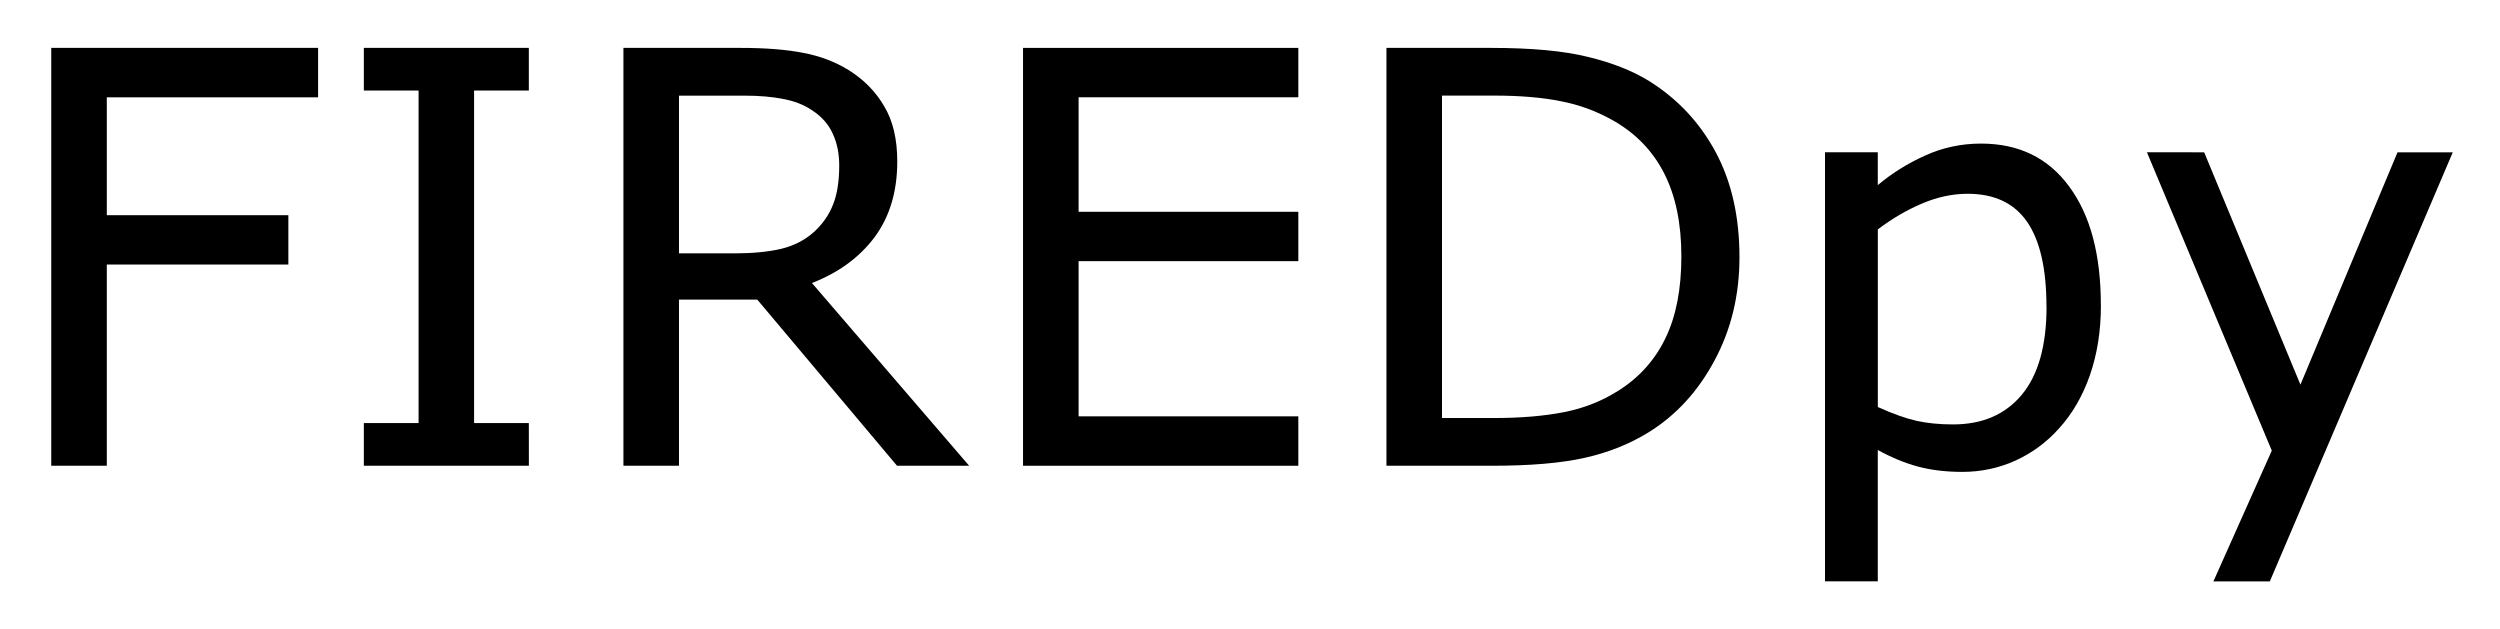
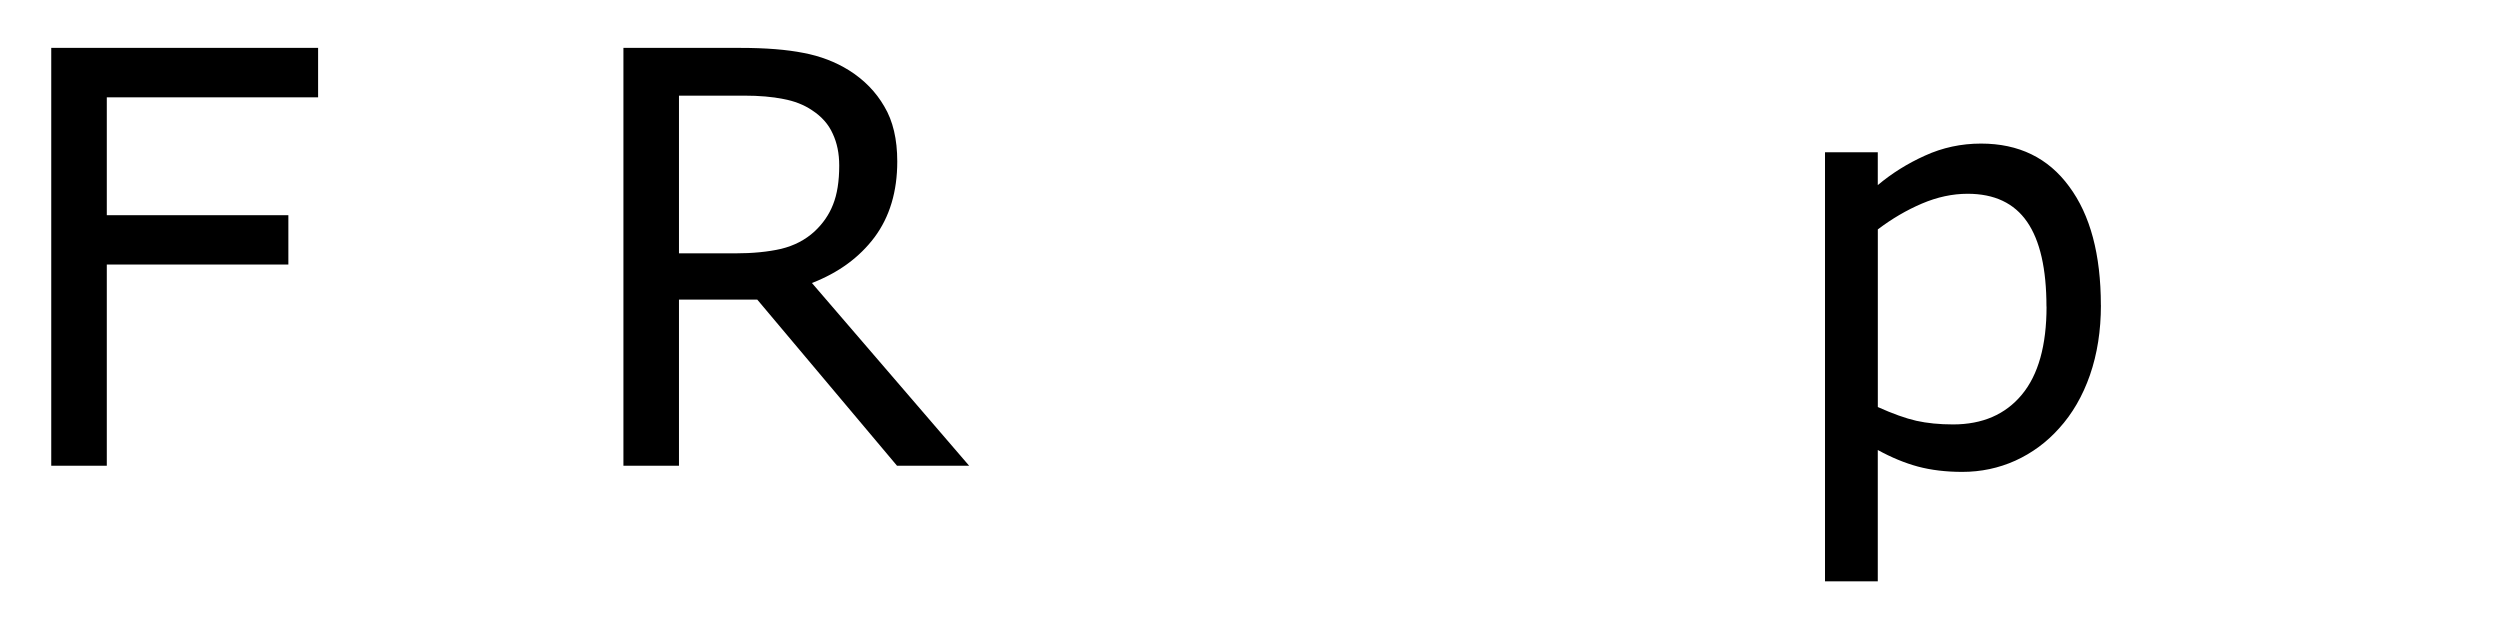
<svg xmlns="http://www.w3.org/2000/svg" role="img" viewBox="-1.07 -1.00 52.20 13.13">
  <title>FIREDpy logo</title>
  <g transform="translate(-1.172 8.725)">
    <path d="M6.744-7.693h-4.412v2.461h3.791v1.031h-3.791V0H1.172v-8.725h5.572z" />
-     <path d="M11.145 0H7.699v-.891H8.842v-6.943H7.699v-.891h3.445v.891h-1.143v6.943h1.143z" />
    <path d="M20.338 0h-1.506l-2.918-3.469H14.279V0h-1.16v-8.725h2.443q.791 0 1.318.105.527.1.949.363.475.299.738.756.27.451.27 1.148 0 .943-.475 1.582-.475.633-1.307.955zM17.625-6.27q0-.375-.135-.662-.129-.293-.434-.492-.252-.17-.598-.234-.346-.07-.814-.07H14.279v3.293h1.172q.551 0 .961-.094.41-.1.697-.363.264-.246.387-.562.129-.322.129-.814z" />
-     <path d="M27.211 0h-5.748v-8.725h5.748v1.031h-4.588v2.391h4.588v1.031h-4.588v3.24h4.588z" />
-     <path d="M36.422-4.354q0 1.189-.521 2.156-.516.967-1.377 1.5-.598.369-1.336.533Q32.455 0 31.254 0h-2.203v-8.725h2.18q1.277 0 2.027.188.756.182 1.277.504.891.557 1.389 1.482.498.926.498 2.197zm-1.213-.018q0-1.025-.357-1.729t-1.066-1.107q-.516-.293-1.096-.404-.58-.117-1.389-.117h-1.09v6.732h1.09q.838 0 1.459-.123.627-.123 1.148-.457.65-.416.973-1.096.328-.68.328-1.699z" />
    <path d="M43.969-3.352q0 .797-.229 1.459-.229.656-.645 1.113-.387.434-.914.674-.521.234-1.107.234-.51 0-.926-.111-.41-.111-.838-.346v2.742h-1.102v-8.959h1.102v.686q.439-.369.984-.615.551-.252 1.172-.252 1.184 0 1.84.896.662.891.662 2.479zm-1.137.029q0-1.184-.404-1.77-.404-.586-1.242-.586-.475 0-.955.205-.48.205-.92.539v3.709q.469.211.803.287.34.076.768.076.92 0 1.436-.621.516-.621.516-1.84z" />
-     <path d="M51.316-6.545l-3.82 8.959h-1.178L47.537-.316l-2.607-6.229H46.125l2.01 4.852 2.027-4.852z" />
  </g>
</svg>